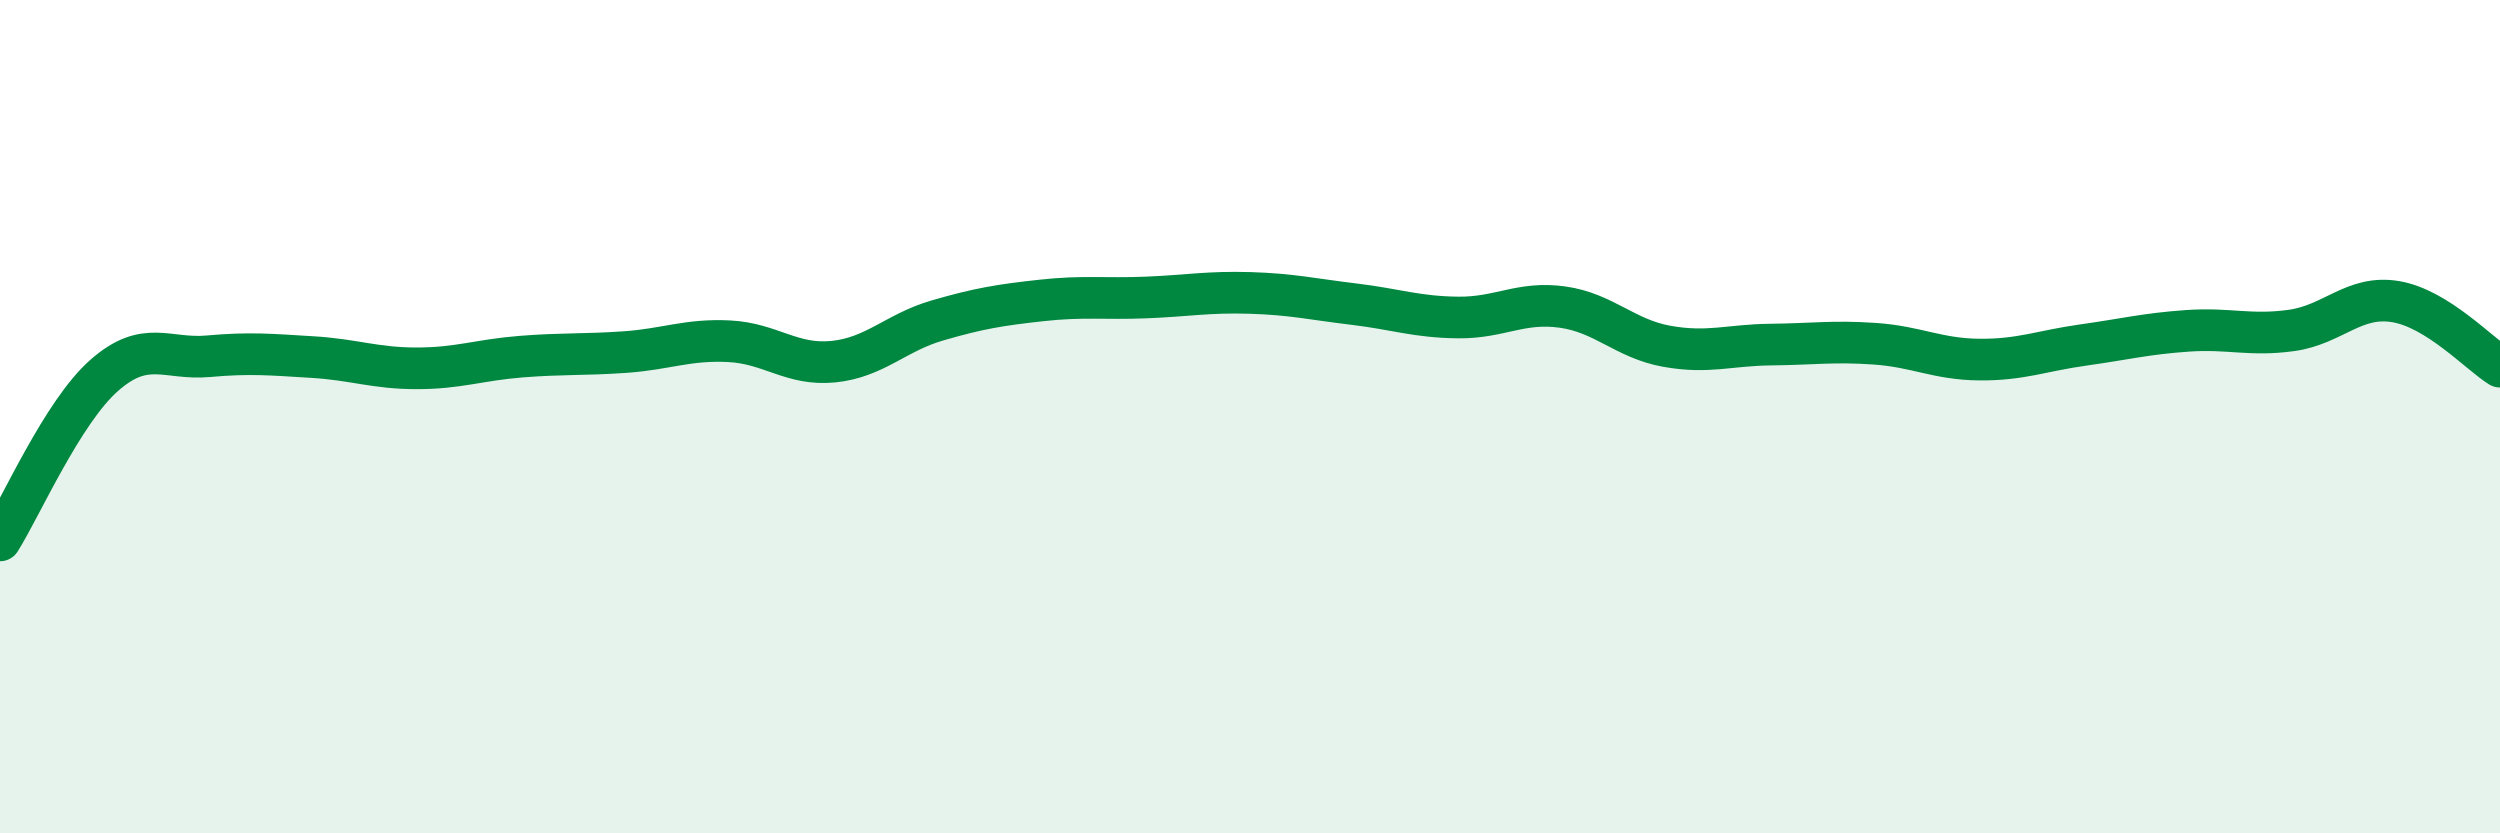
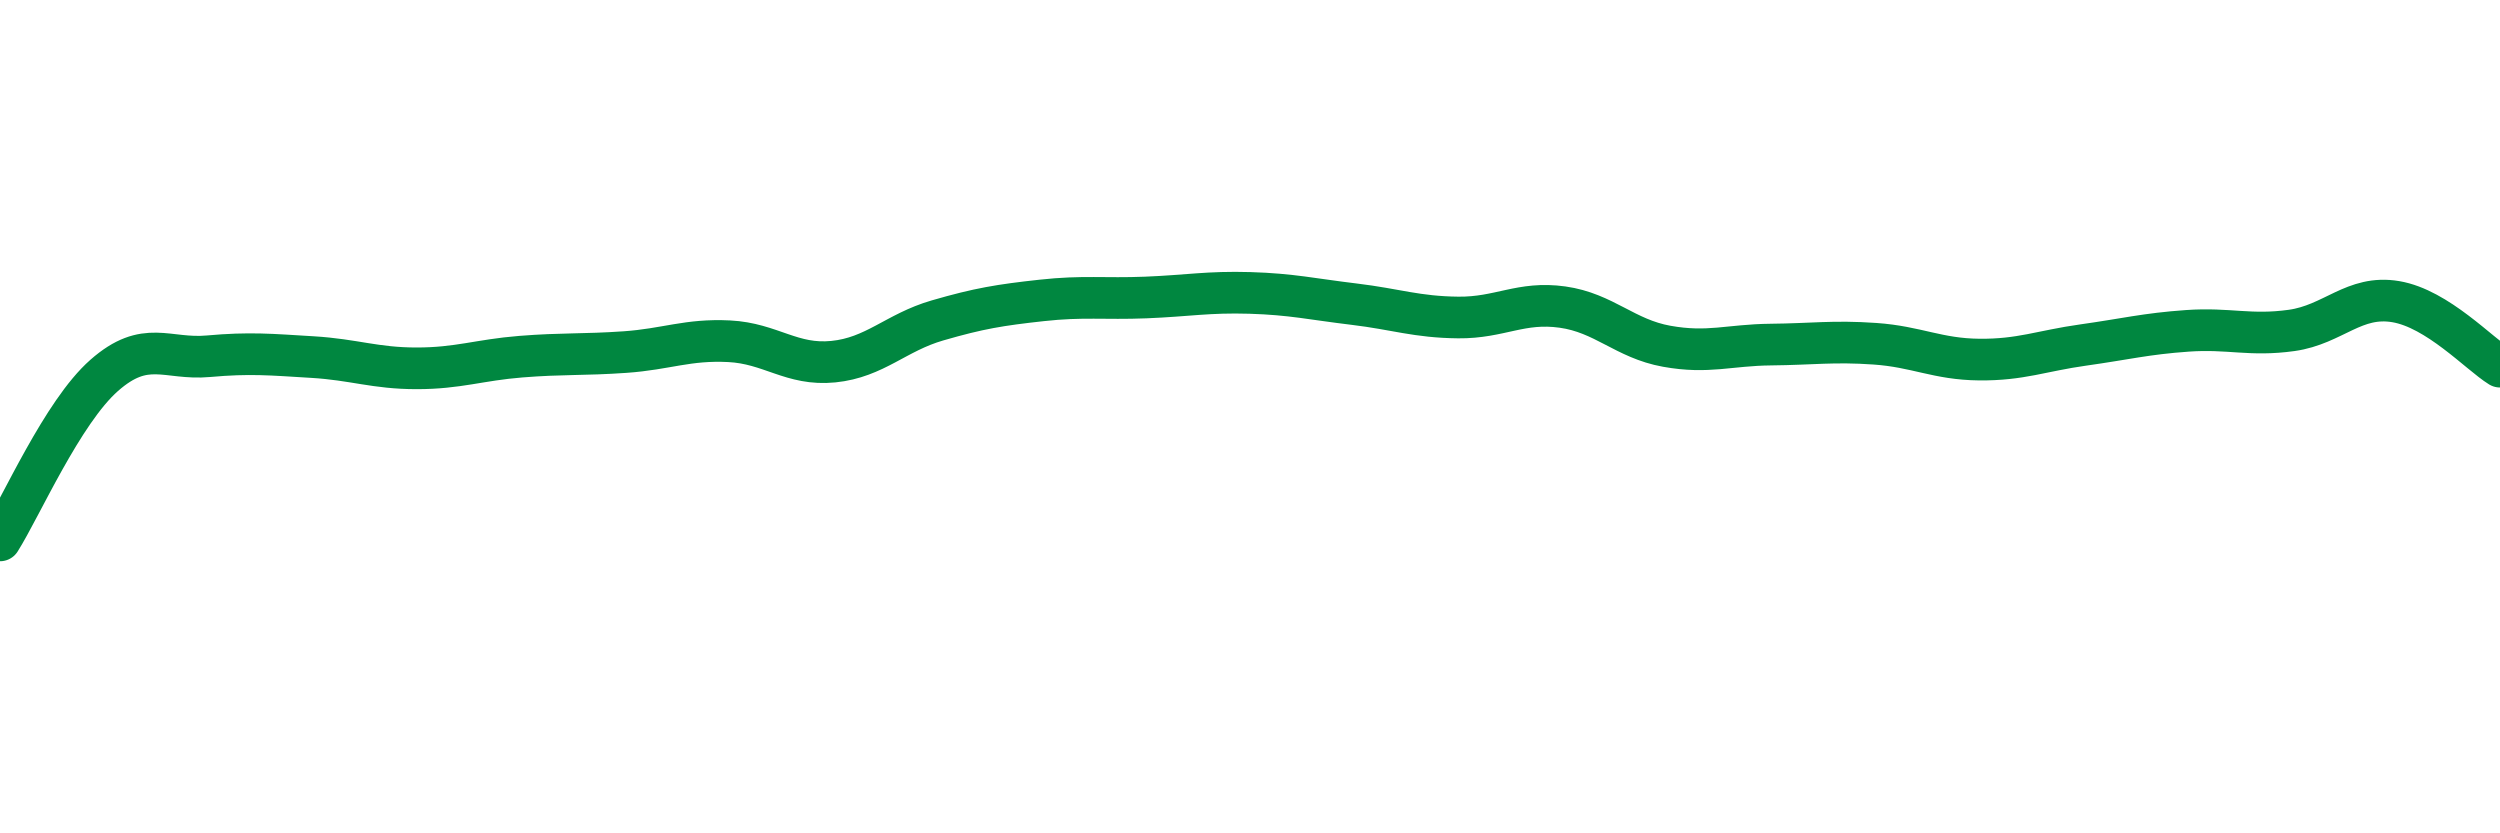
<svg xmlns="http://www.w3.org/2000/svg" width="60" height="20" viewBox="0 0 60 20">
-   <path d="M 0,12.97 C 0.5,12.18 1.5,9.89 2.5,9.01 C 3.5,8.13 4,8.64 5,8.55 C 6,8.46 6.5,8.51 7.5,8.57 C 8.5,8.63 9,8.84 10,8.84 C 11,8.84 11.5,8.64 12.5,8.56 C 13.5,8.48 14,8.52 15,8.45 C 16,8.38 16.5,8.14 17.5,8.19 C 18.5,8.24 19,8.78 20,8.68 C 21,8.58 21.5,7.98 22.5,7.69 C 23.5,7.4 24,7.32 25,7.21 C 26,7.1 26.5,7.18 27.5,7.14 C 28.5,7.1 29,7 30,7.03 C 31,7.06 31.5,7.18 32.5,7.3 C 33.5,7.42 34,7.61 35,7.62 C 36,7.63 36.5,7.23 37.5,7.37 C 38.5,7.51 39,8.13 40,8.31 C 41,8.49 41.5,8.28 42.5,8.27 C 43.5,8.26 44,8.18 45,8.25 C 46,8.32 46.5,8.62 47.5,8.63 C 48.5,8.64 49,8.42 50,8.28 C 51,8.14 51.5,8.01 52.5,7.94 C 53.5,7.87 54,8.07 55,7.93 C 56,7.79 56.5,7.07 57.5,7.24 C 58.5,7.41 59.5,8.49 60,8.8L60 20L0 20Z" fill="#008740" opacity="0.1" stroke-linecap="round" stroke-linejoin="round" />
  <path d="M 0,12.97 C 0.5,12.18 1.5,9.89 2.5,9.01 C 3.5,8.13 4,8.64 5,8.55 C 6,8.46 6.5,8.51 7.5,8.57 C 8.5,8.63 9,8.84 10,8.84 C 11,8.84 11.5,8.64 12.5,8.56 C 13.5,8.48 14,8.52 15,8.45 C 16,8.38 16.5,8.14 17.5,8.19 C 18.5,8.24 19,8.78 20,8.68 C 21,8.58 21.5,7.98 22.5,7.69 C 23.5,7.4 24,7.32 25,7.21 C 26,7.1 26.5,7.18 27.5,7.14 C 28.5,7.1 29,7 30,7.03 C 31,7.06 31.5,7.18 32.5,7.3 C 33.5,7.42 34,7.61 35,7.62 C 36,7.63 36.5,7.23 37.5,7.37 C 38.5,7.51 39,8.13 40,8.31 C 41,8.49 41.5,8.28 42.5,8.27 C 43.5,8.26 44,8.18 45,8.25 C 46,8.32 46.5,8.62 47.5,8.63 C 48.5,8.64 49,8.42 50,8.28 C 51,8.14 51.5,8.01 52.5,7.94 C 53.5,7.87 54,8.07 55,7.93 C 56,7.79 56.5,7.07 57.5,7.24 C 58.5,7.41 59.5,8.49 60,8.8" stroke="#008740" stroke-width="1" fill="none" stroke-linecap="round" stroke-linejoin="round" />
</svg>